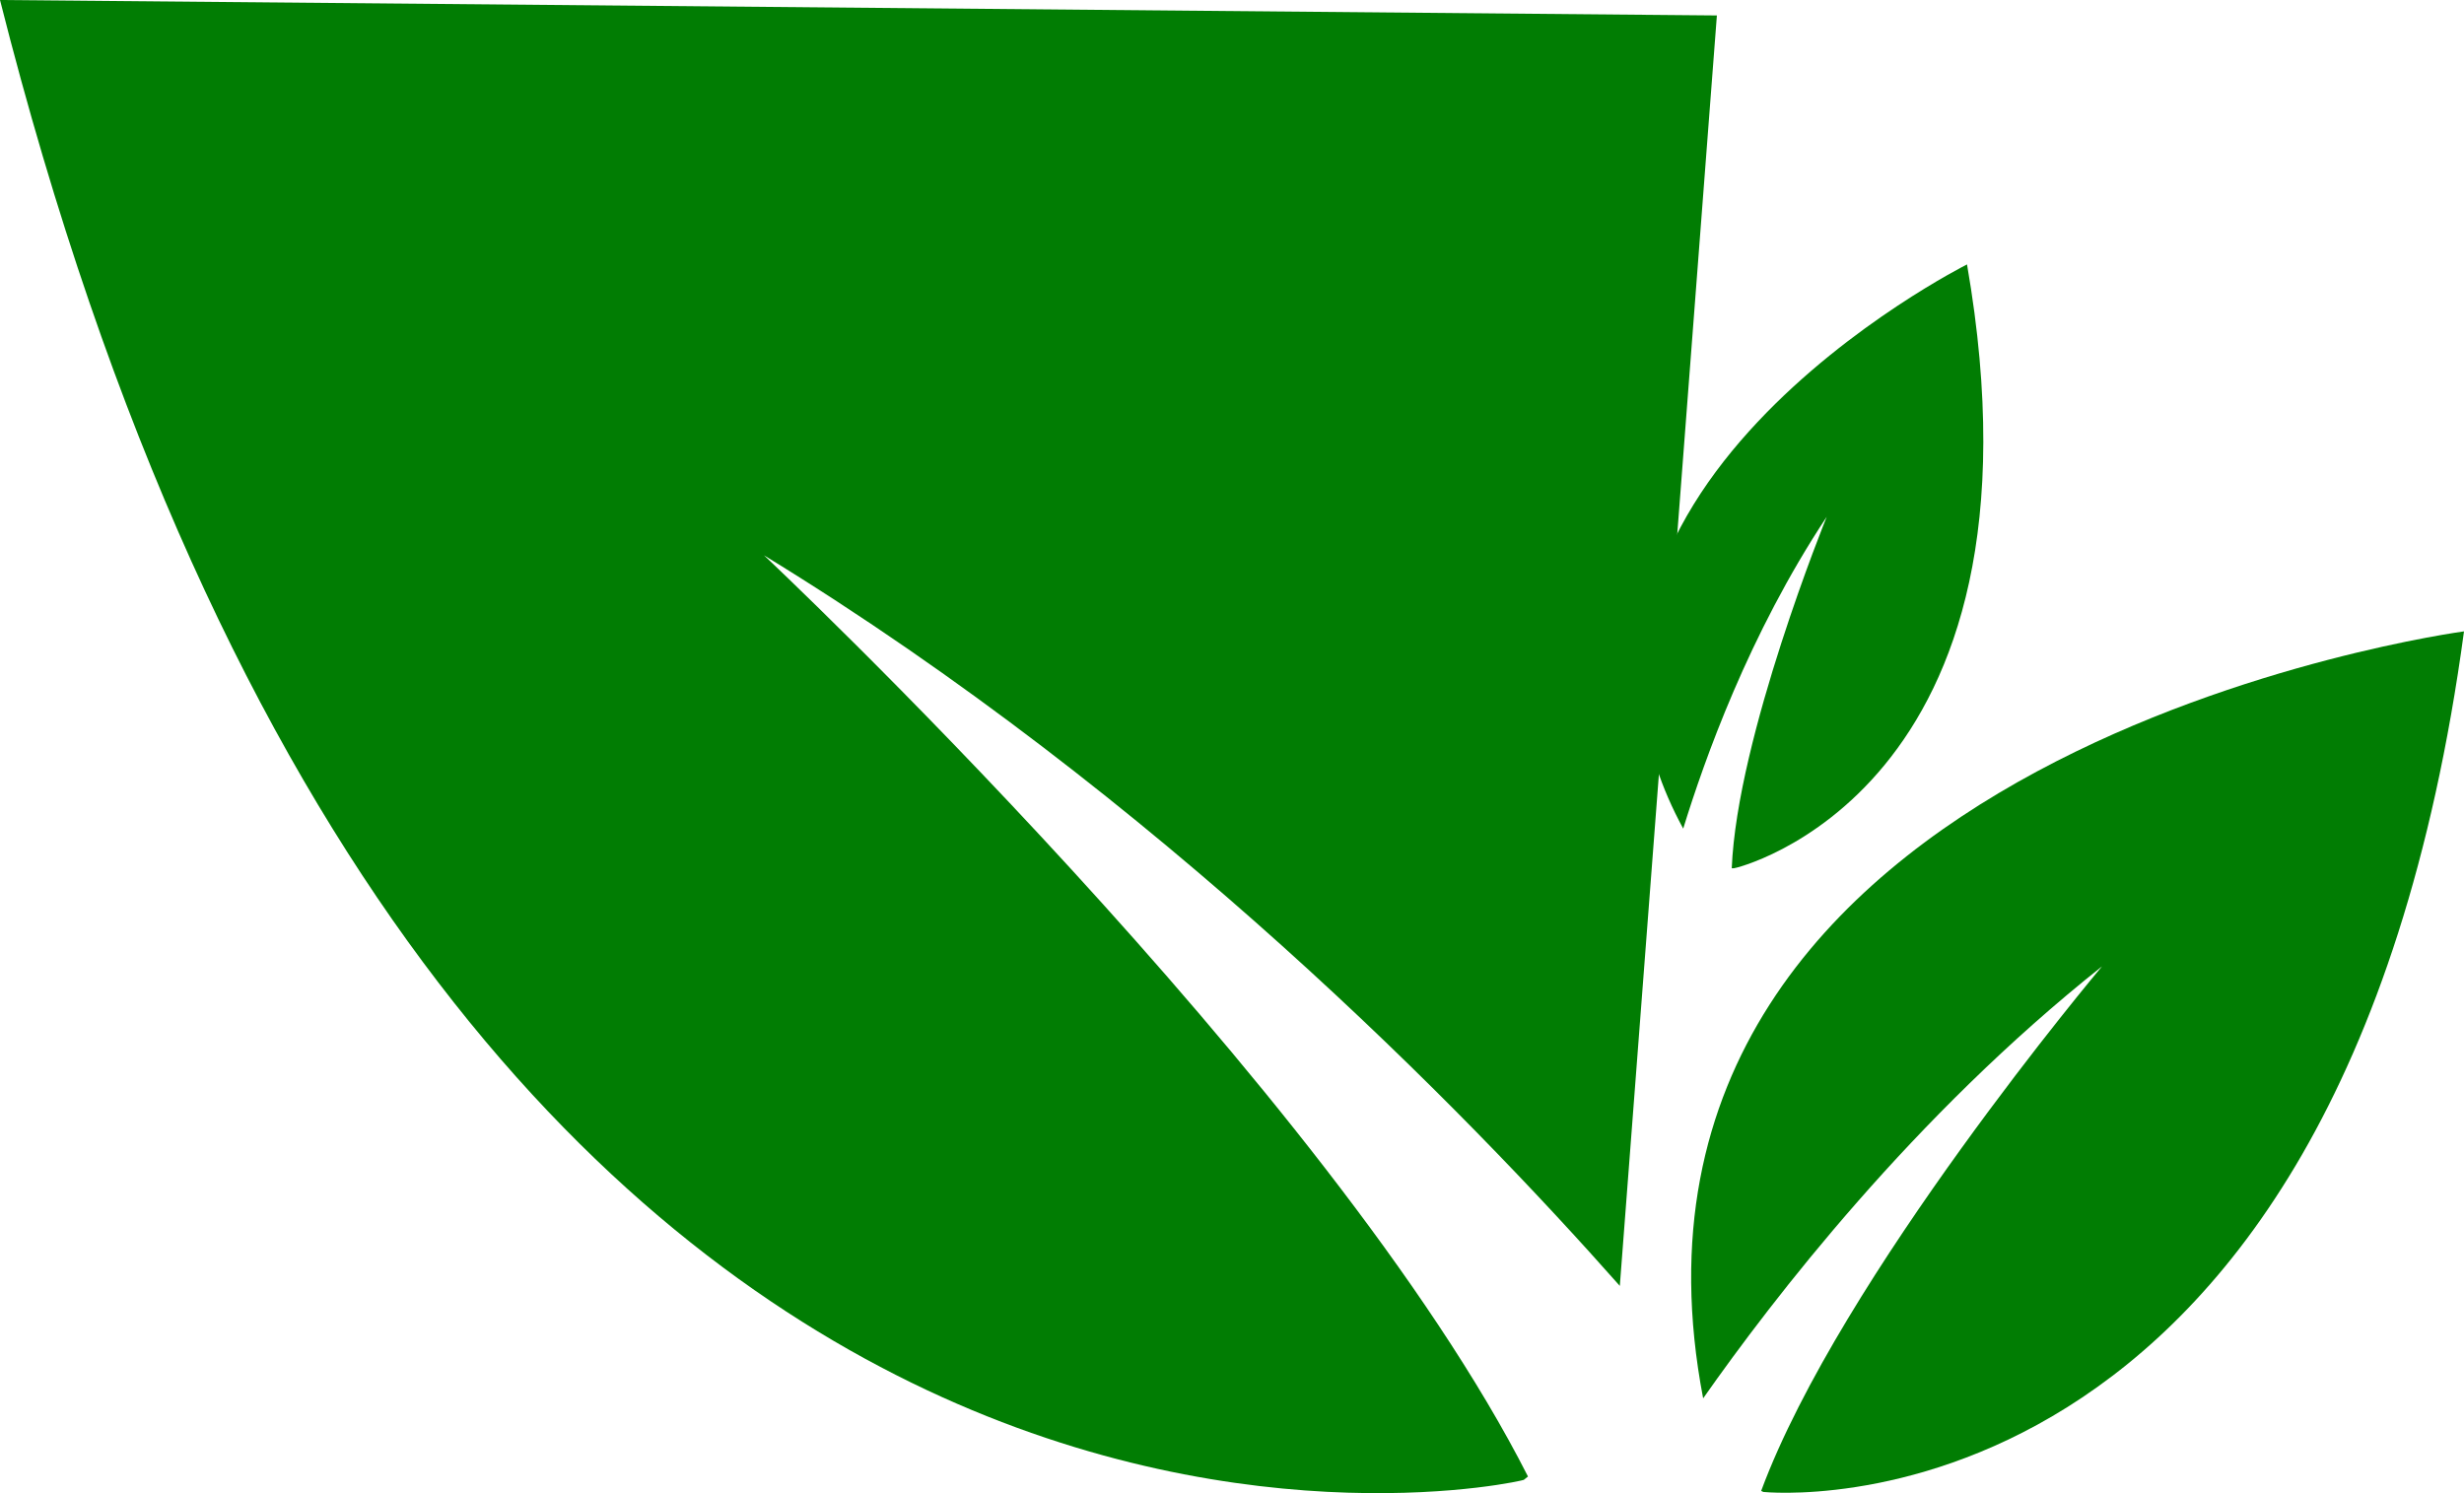
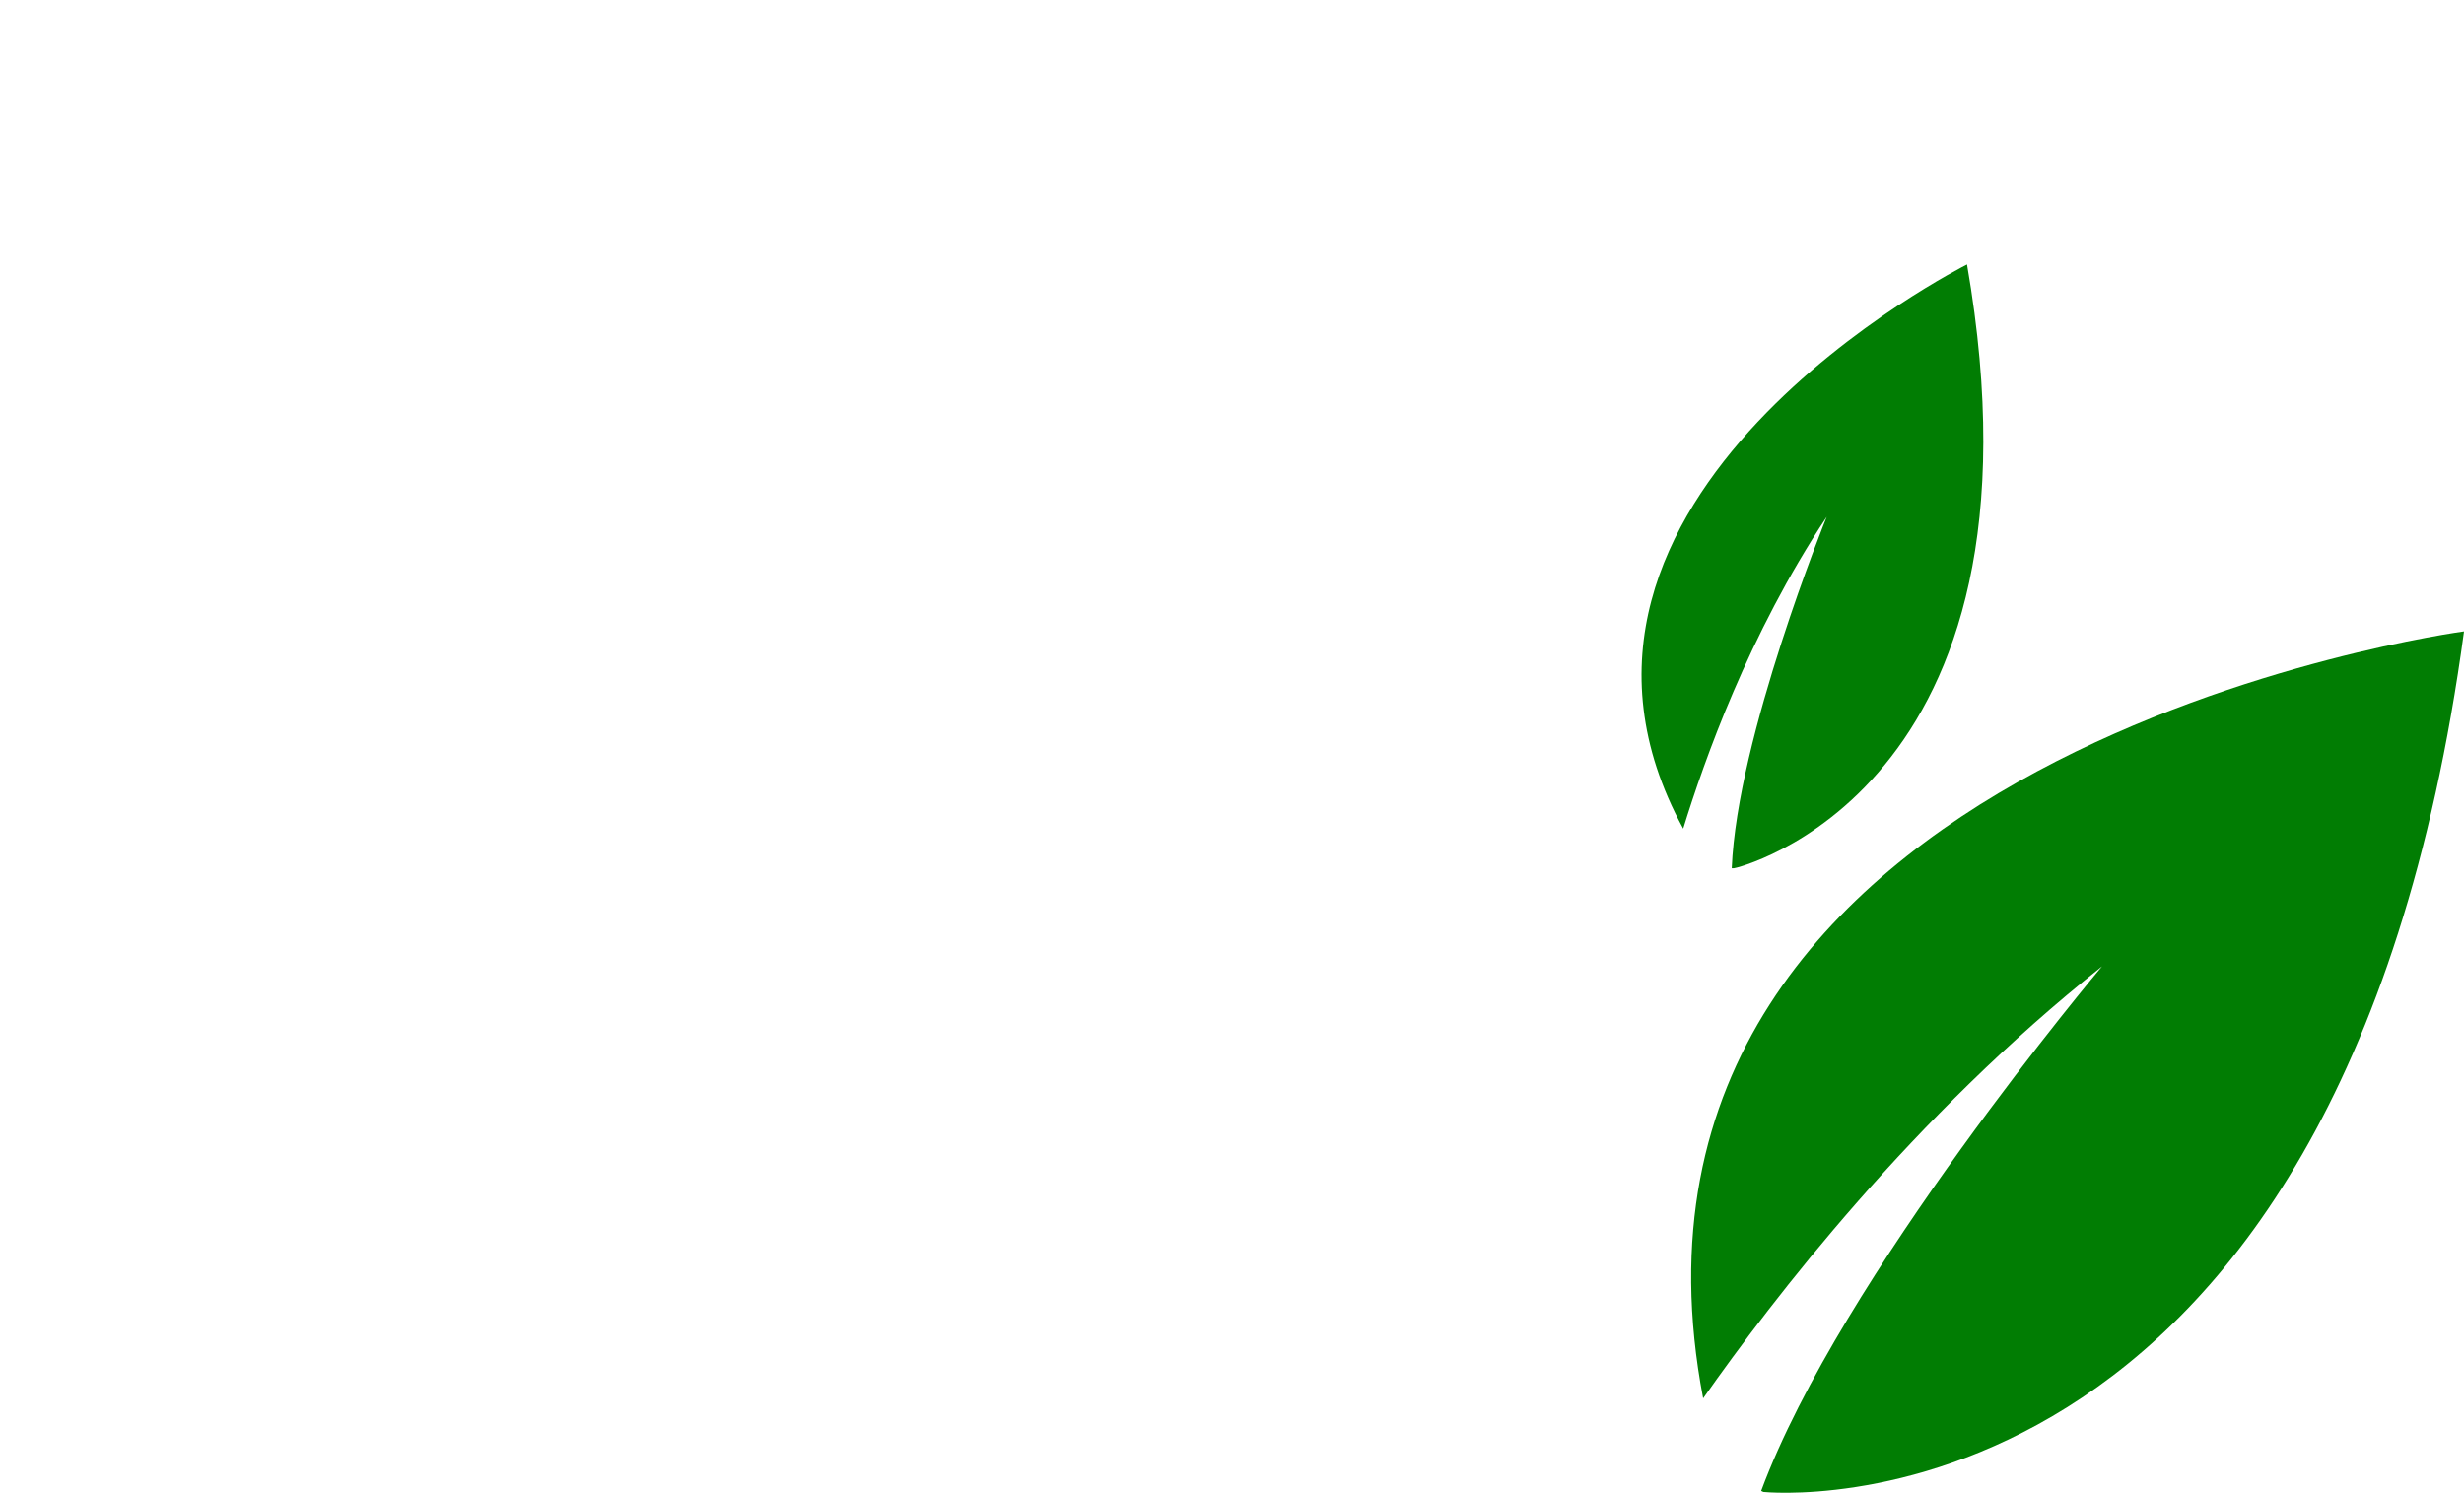
<svg xmlns="http://www.w3.org/2000/svg" width="33" height="20" viewBox="0 0 33 20" fill="none">
-   <path d="M139236e-9.0S22.994.207 21.694 17.224c-2.063-2.332-6.176-6.553-11.462-9.786.0.0 7.589 7.129 10.232 12.339L20.408 19.822C20.422 19.837 5.865 23.202 139236e-9.0z" fill="#017d03" />
  <path d="M33 8.457S21.143 10.037 22.81 18.73C23.743 17.401 25.623 14.951 28.152 12.944c0 0-3.505 4.162-4.565 7.026L23.616 19.984C23.63 19.984 31.332 20.796 33 8.457z" fill="#017d03" />
  <path d="M26.344 3.542S20.126 6.656 22.543 11.099C22.825 10.184 23.419 8.501 24.465 6.922c0 0-1.201 2.952-1.272 4.708H23.221C23.207 11.645 27.574 10.626 26.344 3.542z" fill="#017d03" />
</svg>